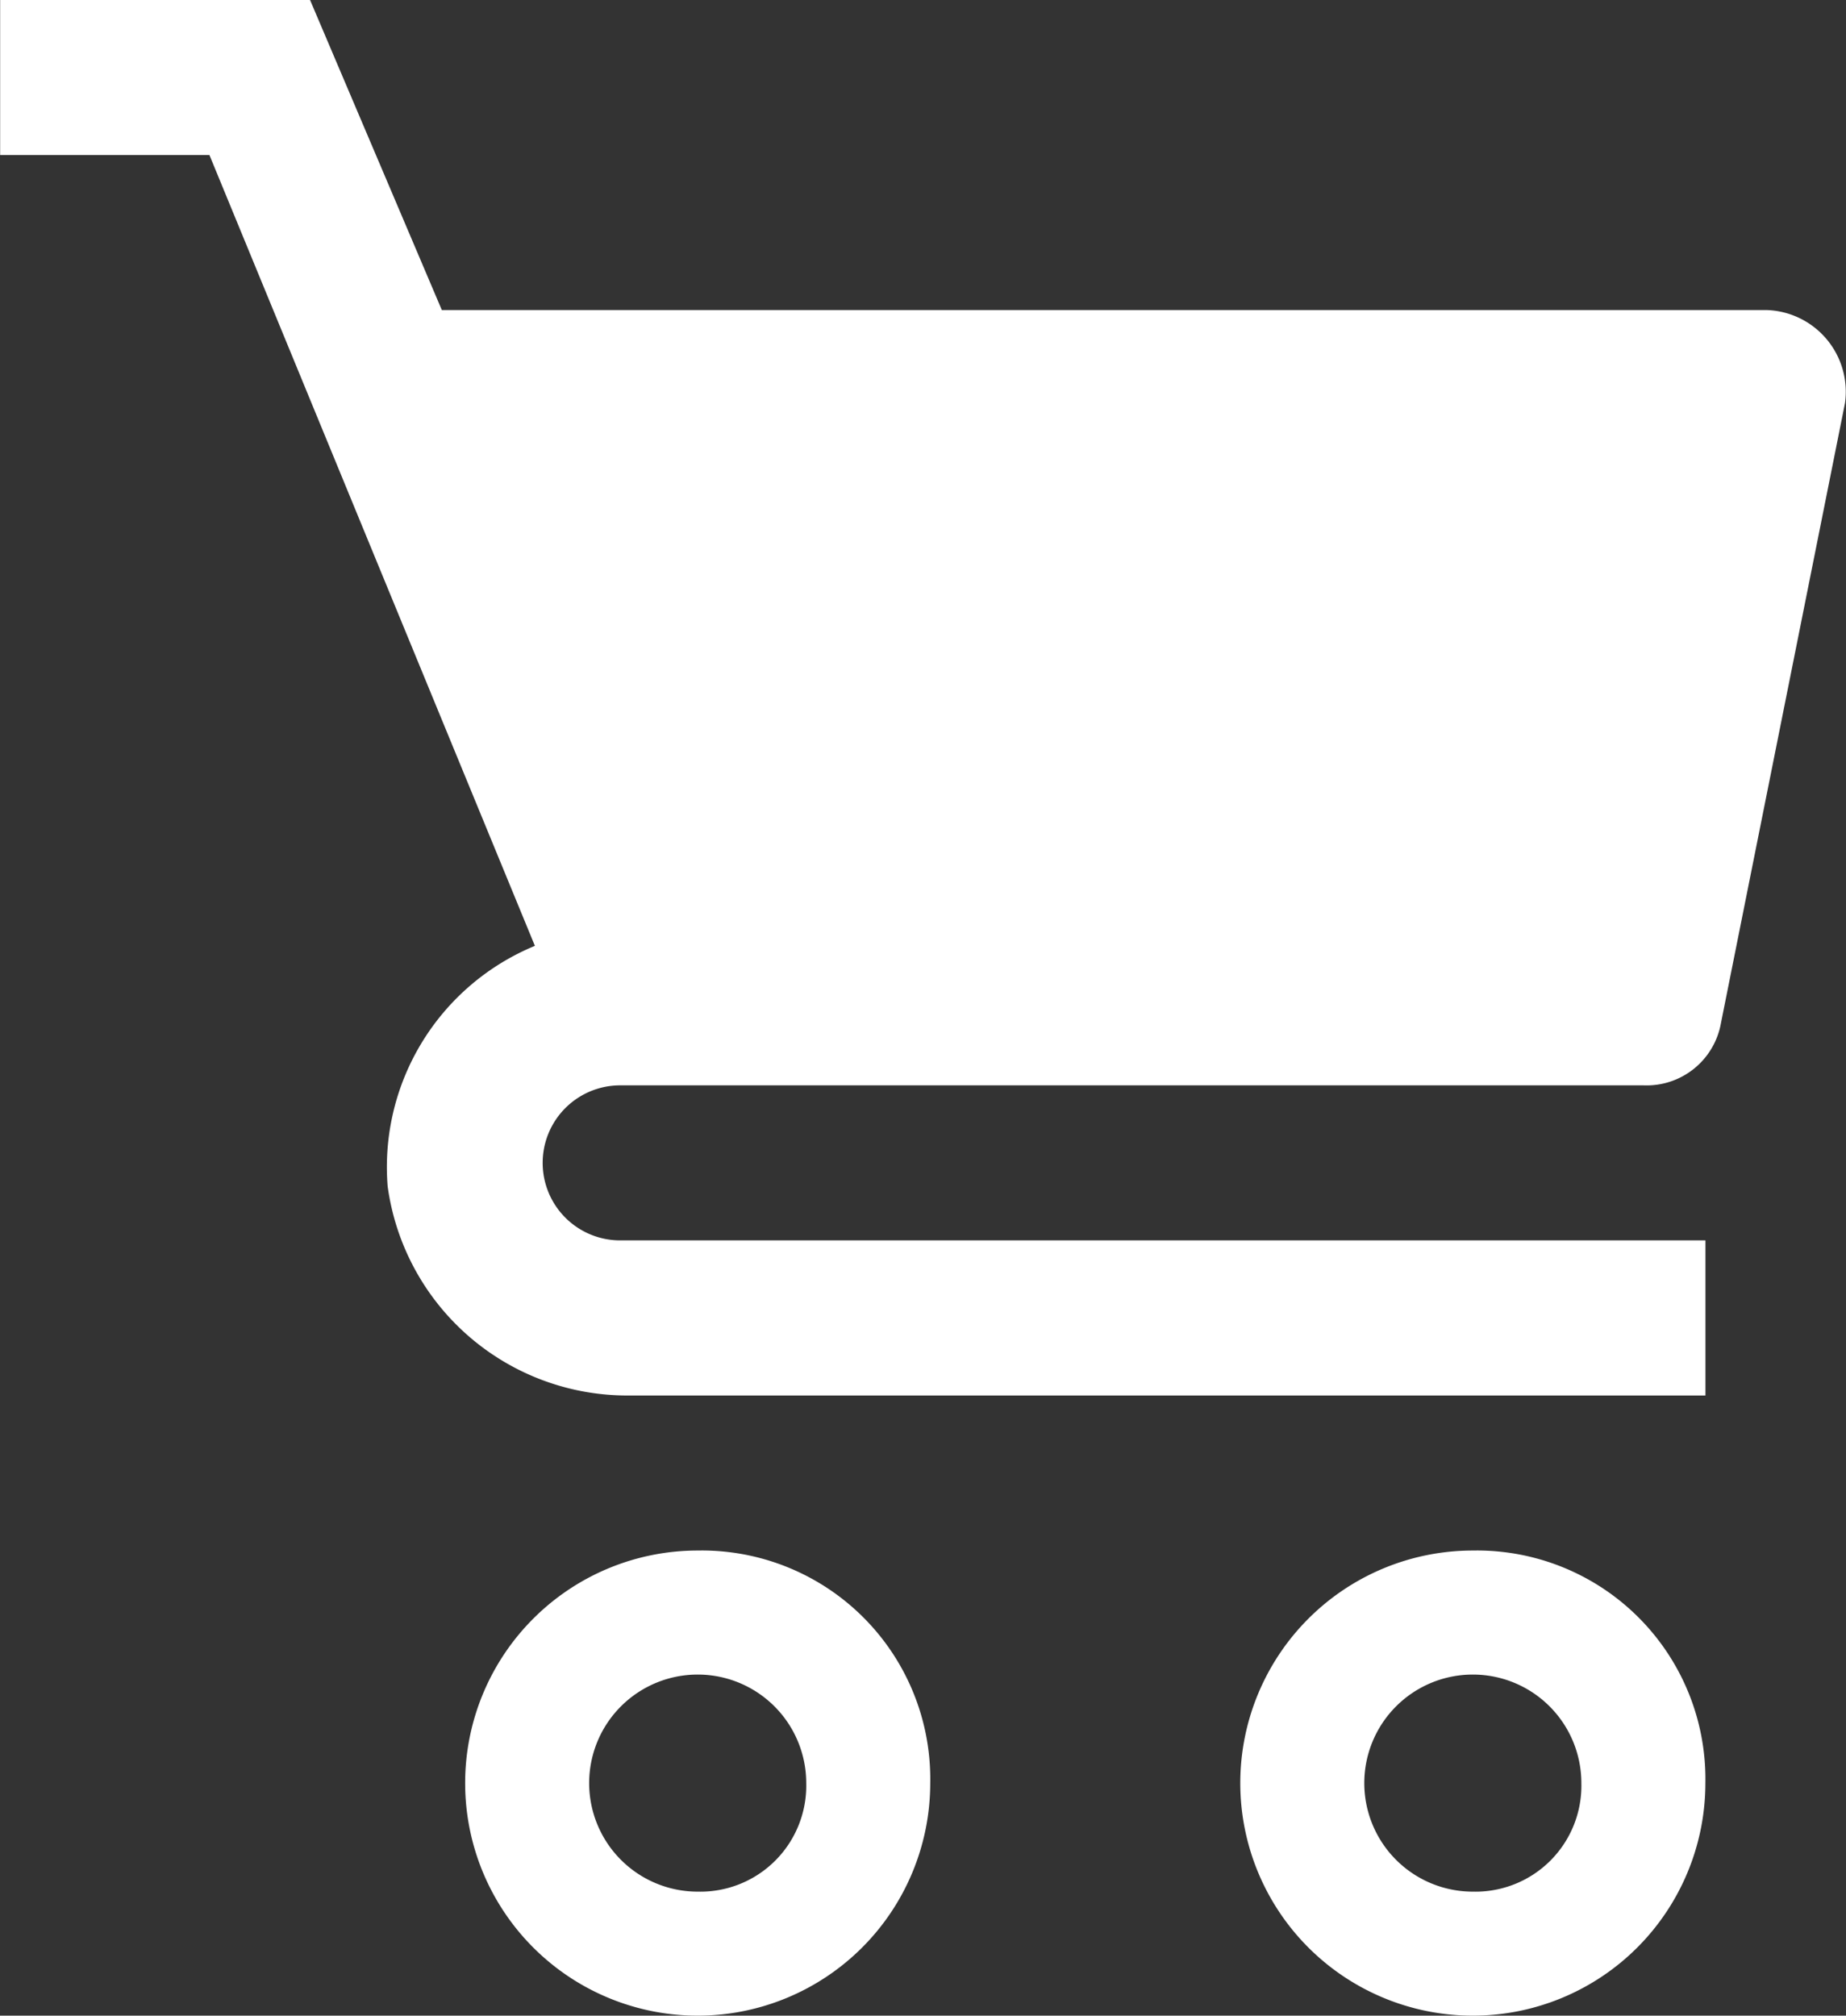
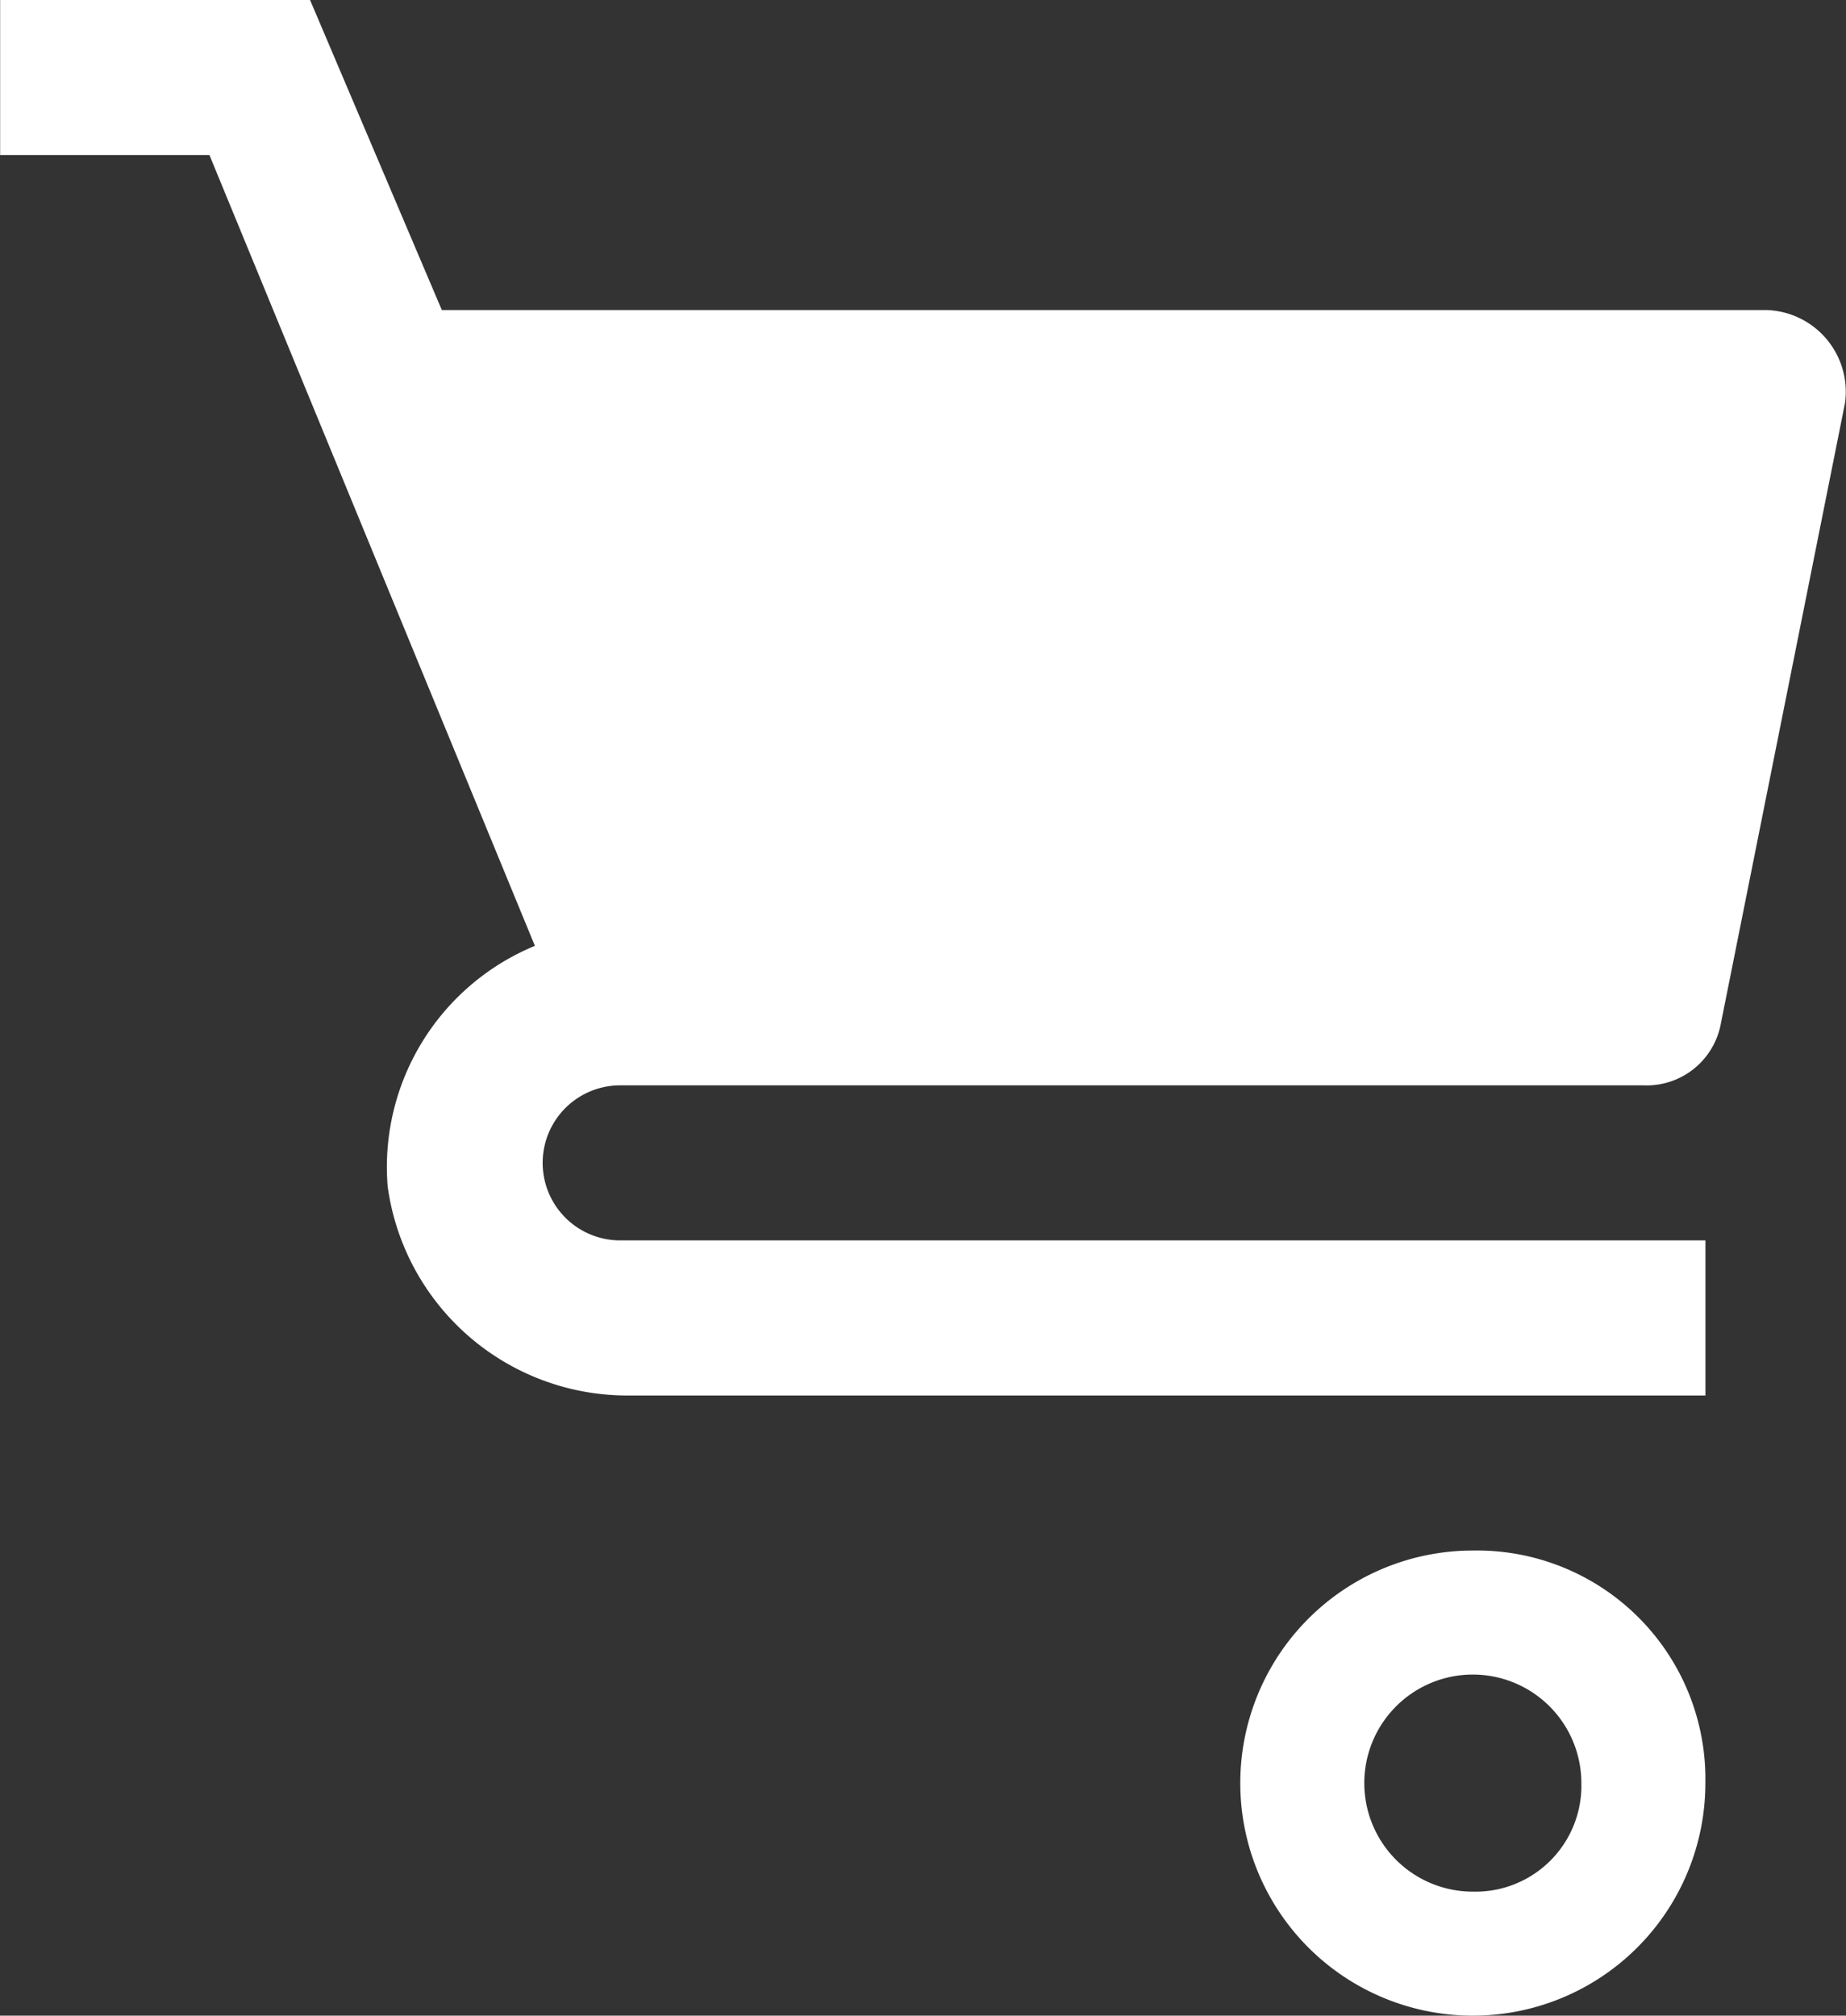
<svg xmlns="http://www.w3.org/2000/svg" id="shopping-cart" width="25.649" height="28.004" viewBox="0 0 25.649 28.004">
  <rect x="0" y="0" width="25.649" height="28.004" fill="#333333" stroke="none" />
  <g id="Group_249" data-name="Group 249" transform="translate(6.463 21.542)">
    <g id="Group_248" data-name="Group 248" transform="translate(0)">
-       <path id="Path_194" data-name="Path 194" d="M116.729,320a3.231,3.231,0,1,0,3.231,3.231A3.174,3.174,0,0,0,116.729,320Zm0,4.739a1.508,1.508,0,1,1,1.508-1.508A1.472,1.472,0,0,1,116.729,324.739Z" transform="translate(-113.498 -320)" fill="#fff" />
-     </g>
+       </g>
  </g>
  <g id="Group_251" data-name="Group 251" transform="translate(17.233 21.542)">
    <g id="Group_250" data-name="Group 250">
      <path id="Path_195" data-name="Path 195" d="M276.729,320a3.231,3.231,0,1,0,3.231,3.231A3.174,3.174,0,0,0,276.729,320Zm0,4.739a1.508,1.508,0,1,1,1.508-1.508A1.472,1.472,0,0,1,276.729,324.739Z" transform="translate(-273.498 -320)" fill="#fff" />
    </g>
  </g>
  <g id="Group_253" data-name="Group 253">
    <g id="Group_252" data-name="Group 252" transform="translate(0)">
      <path id="Path_196" data-name="Path 196" d="M42.056,4.308H23.637L21.806,0H17.5V2.154h2.908L24.93,13.141a3.325,3.325,0,0,0-2.046,3.339,3.361,3.361,0,0,0,3.339,2.908H41.194V17.233H26.115a1.077,1.077,0,1,1,0-2.154H40.332a1.049,1.049,0,0,0,1.077-.862L43.133,5.6A1.136,1.136,0,0,0,42.056,4.308Z" transform="translate(-17.498)" fill="#fff" />
    </g>
  </g>
</svg>